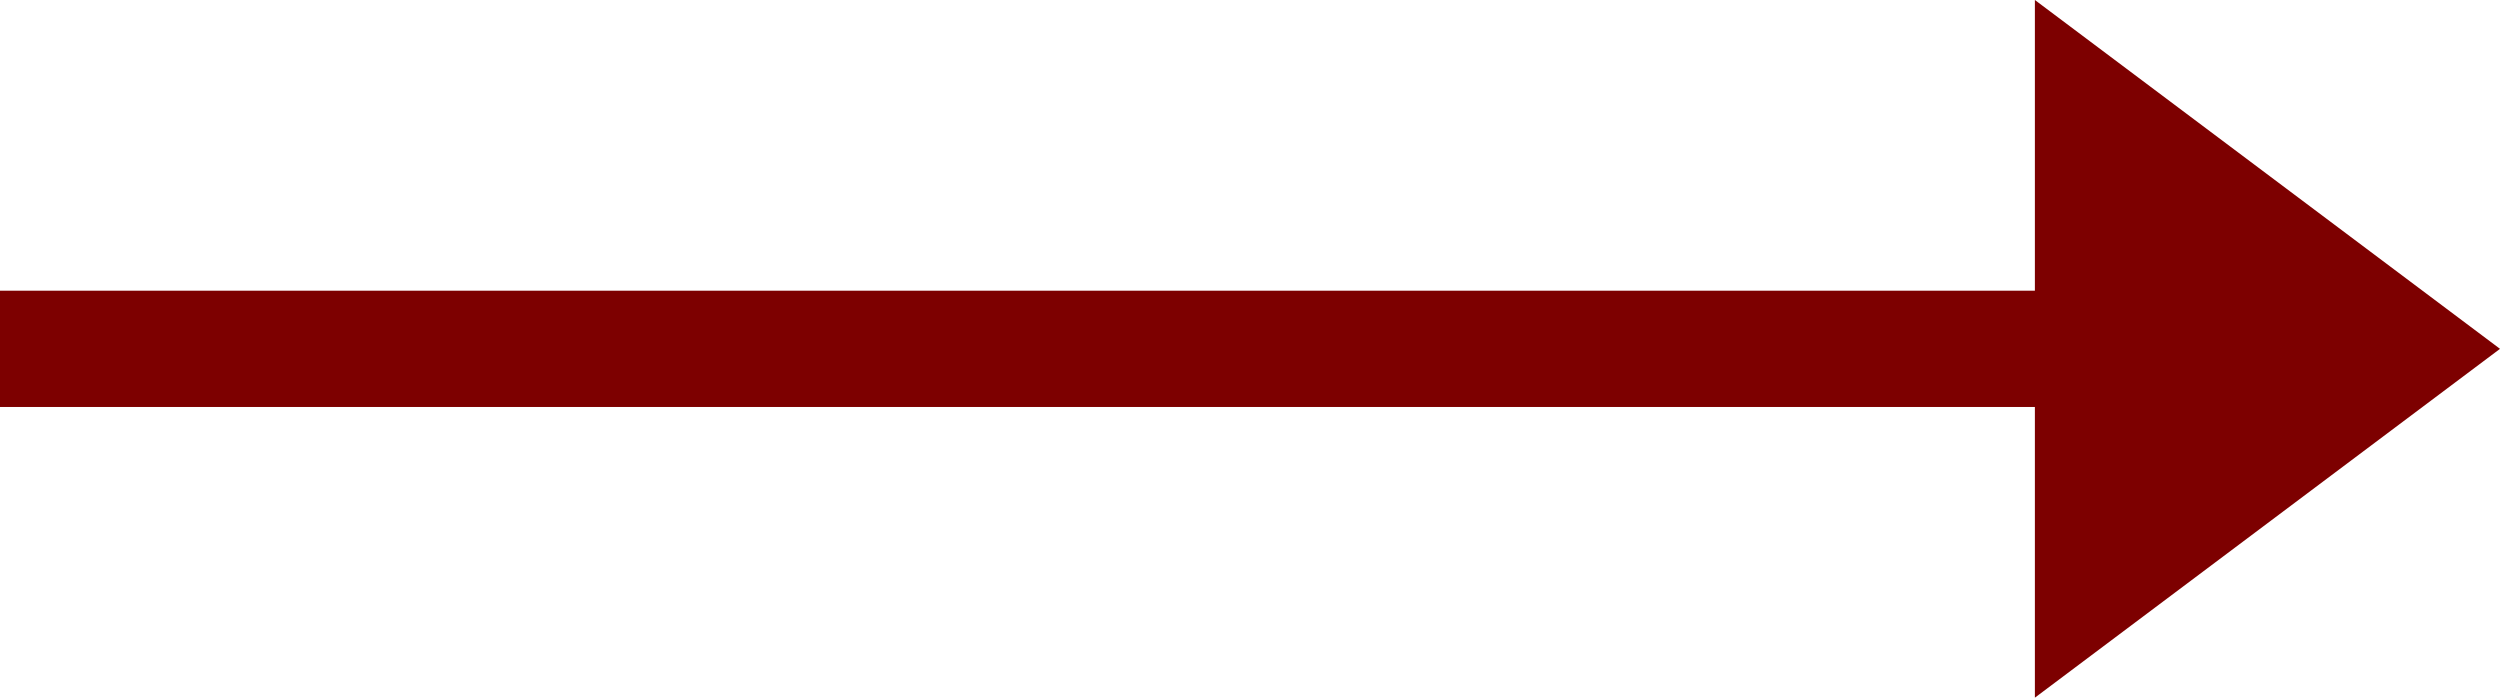
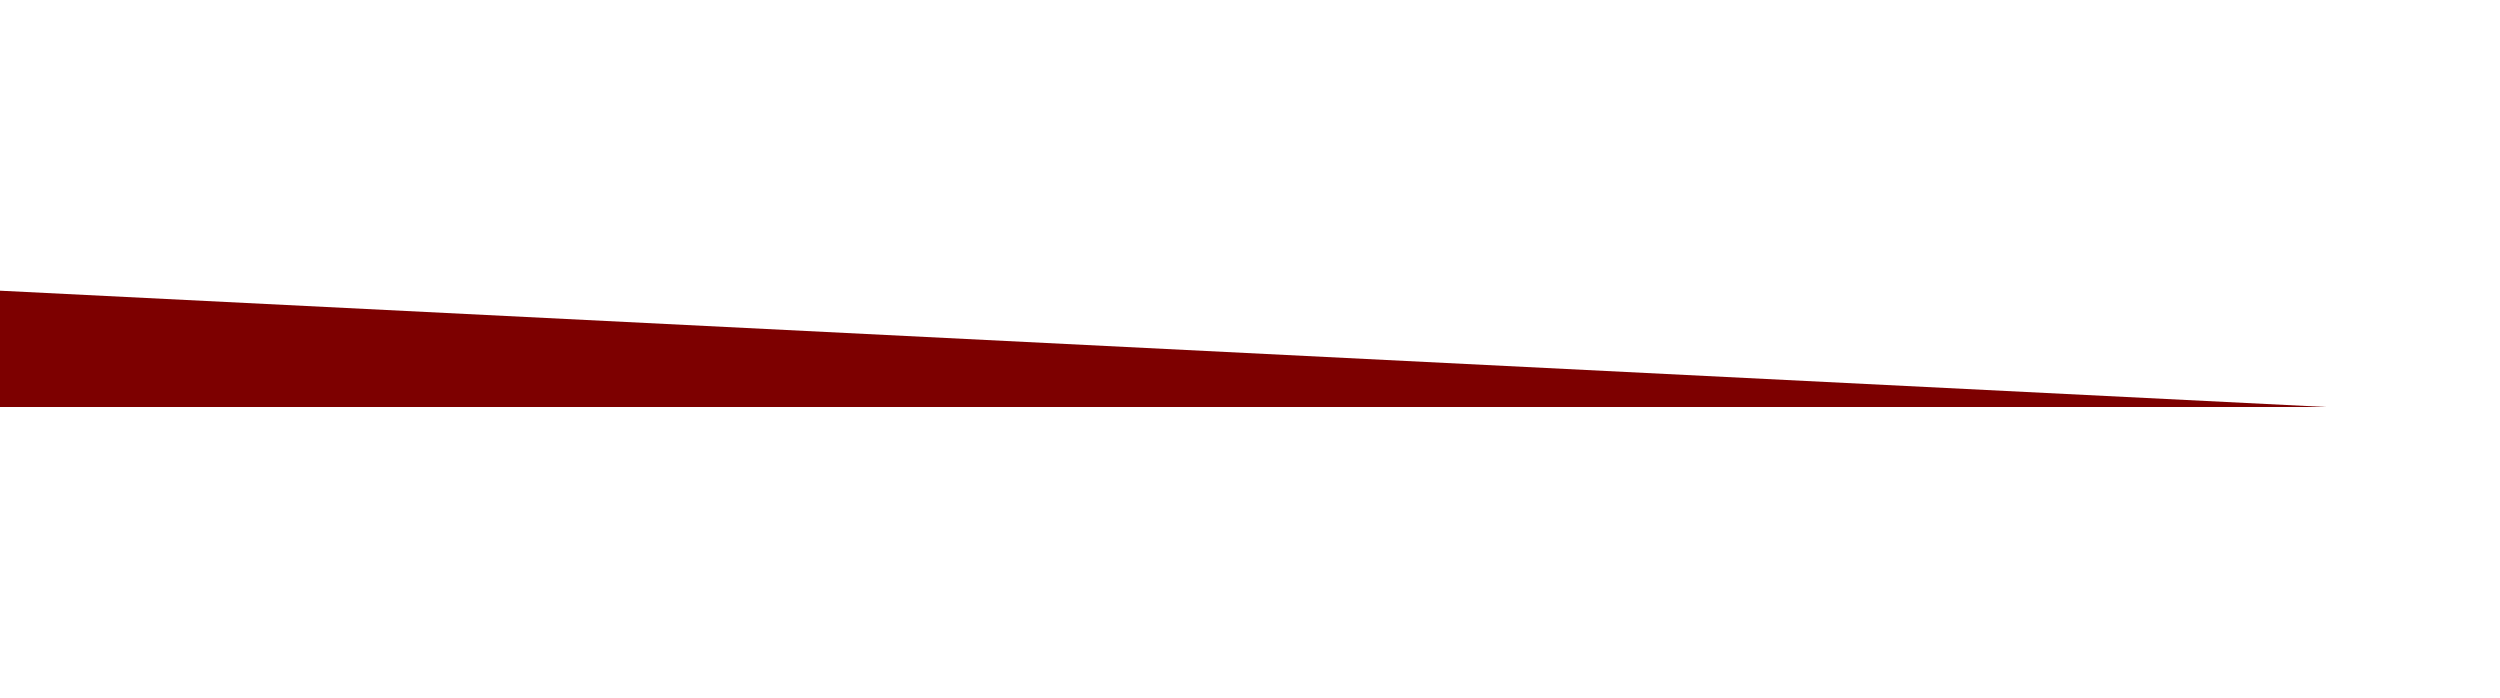
<svg xmlns="http://www.w3.org/2000/svg" width="21.5" height="6" viewBox="0 0 21.5 6">
  <g transform="translate(-1377.5 -1244)">
-     <path d="M20,.5H0v-1H20Z" transform="translate(1377.5 1247)" fill="#7d0000" />
-     <path d="M3,0,6,4H0Z" transform="translate(1399 1244) rotate(90)" fill="#7d0000" />
+     <path d="M20,.5H0v-1Z" transform="translate(1377.5 1247)" fill="#7d0000" />
  </g>
</svg>